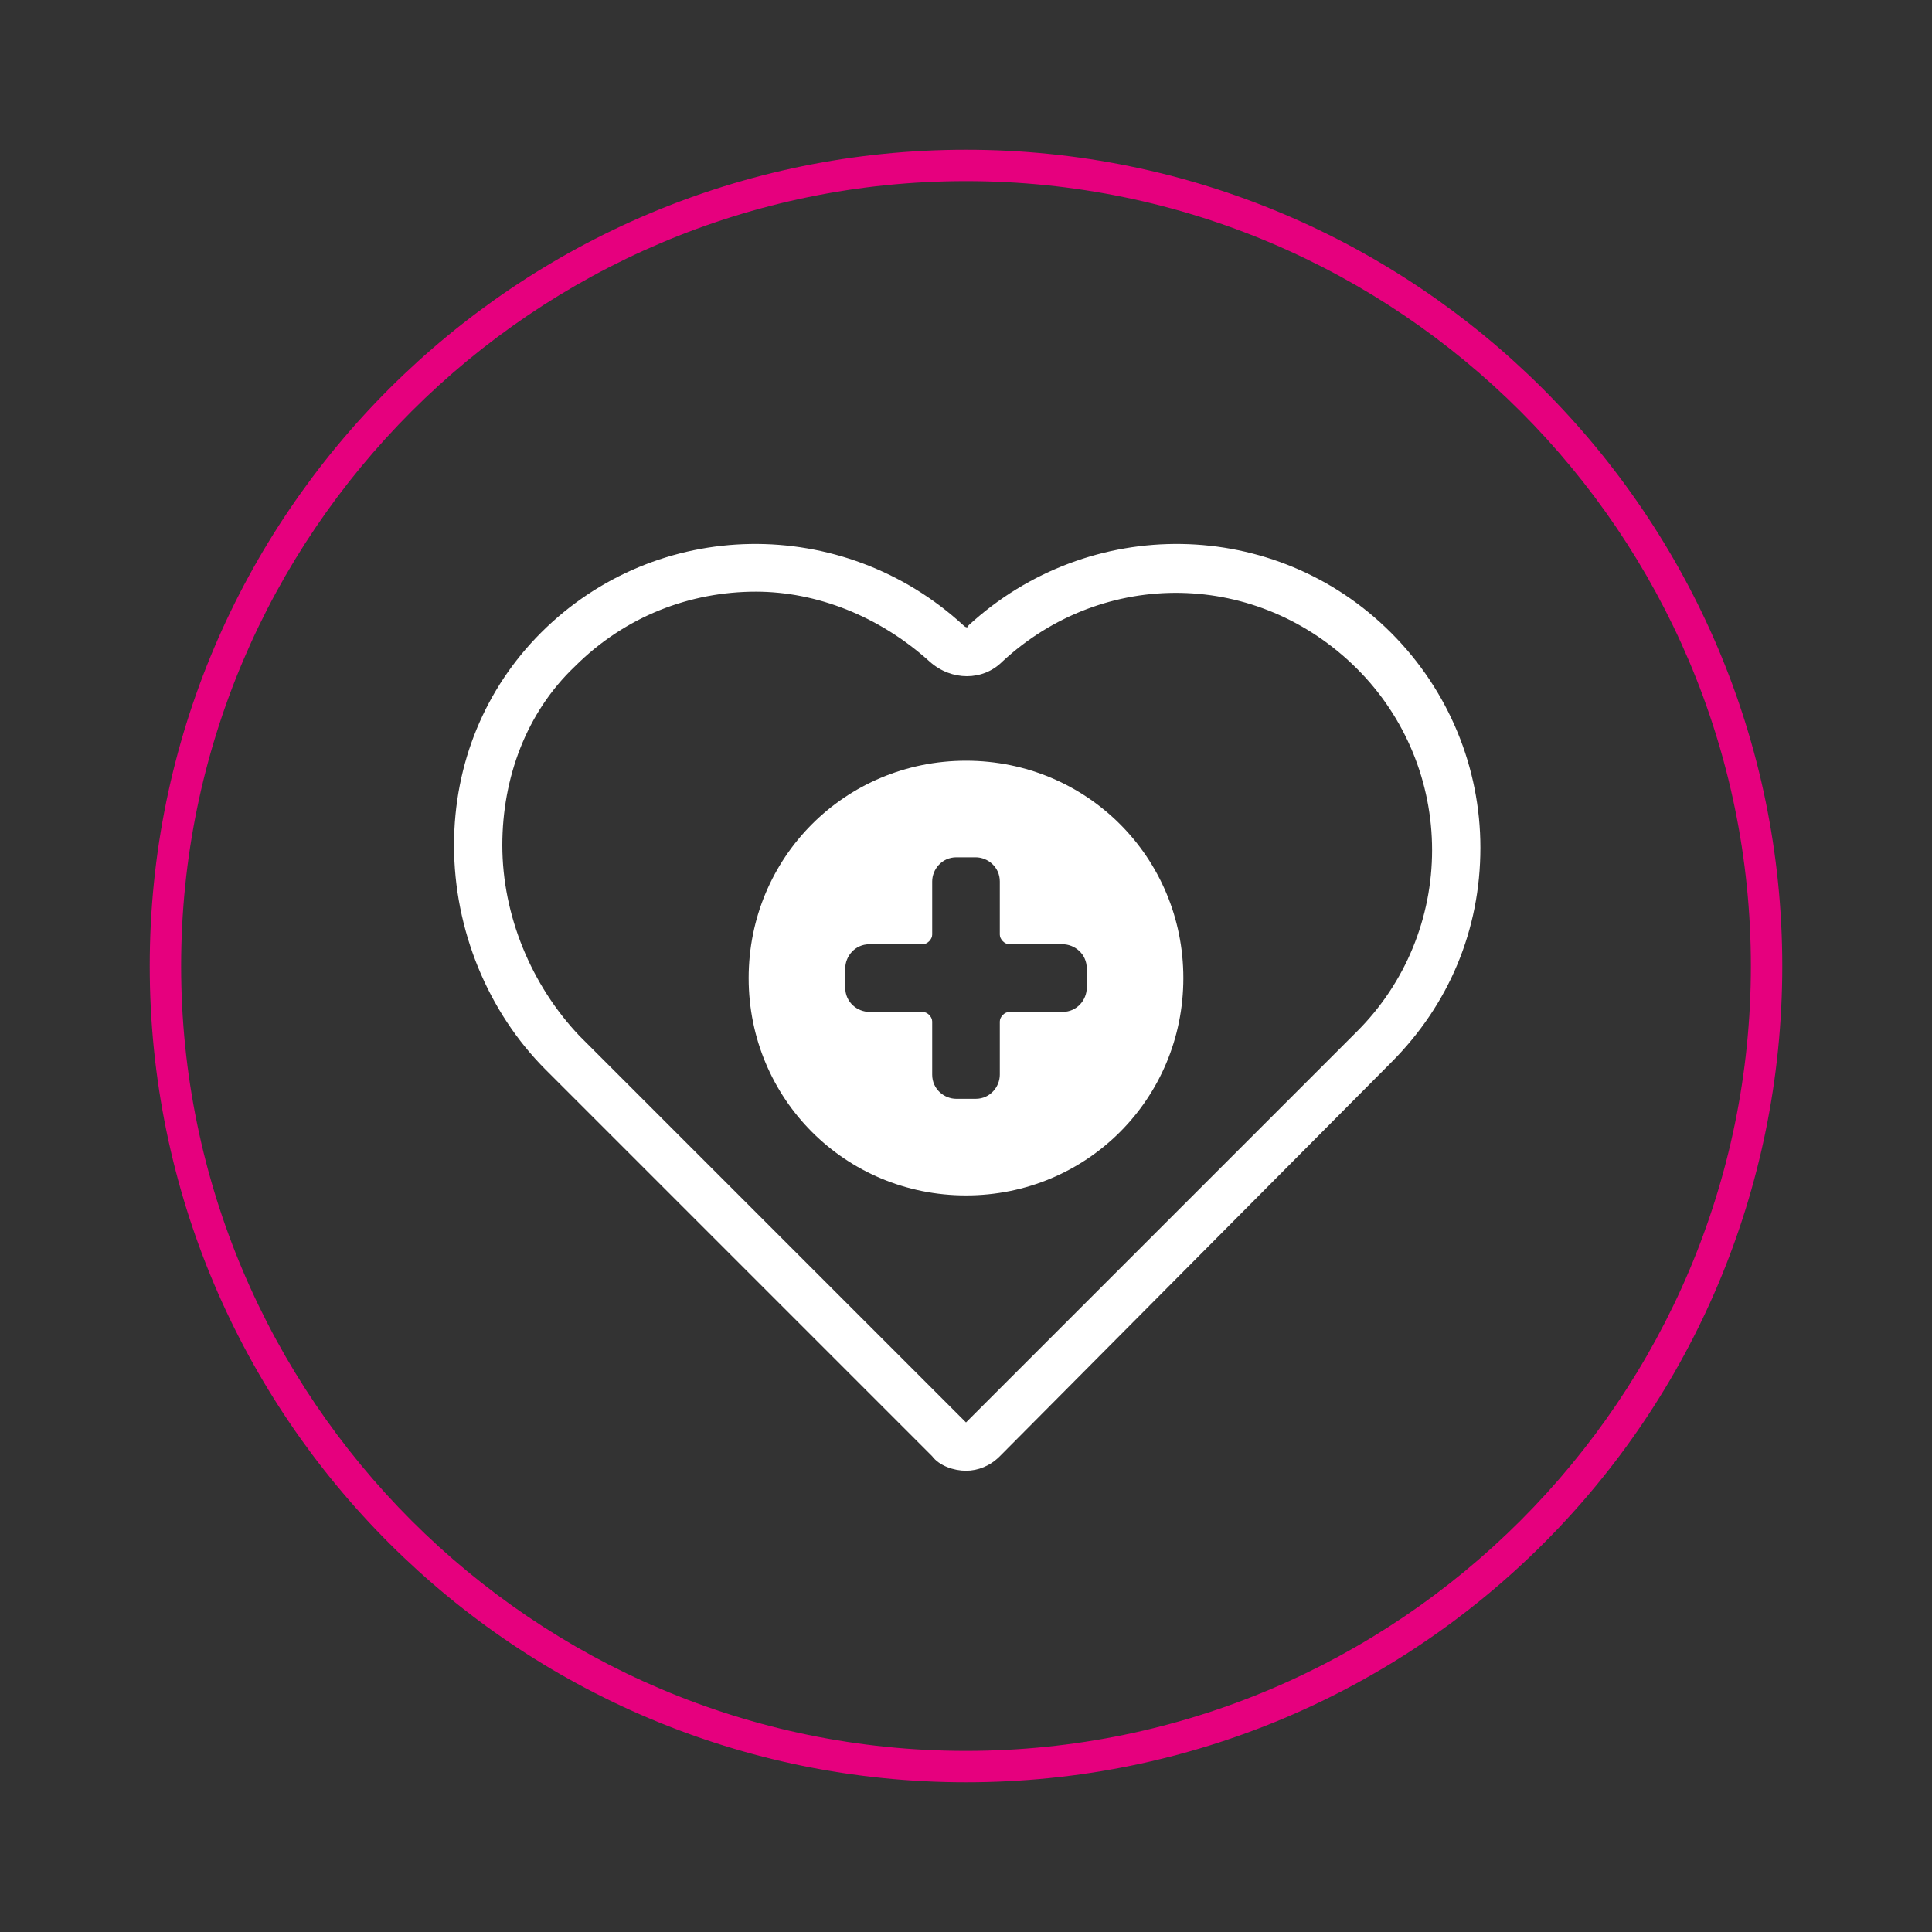
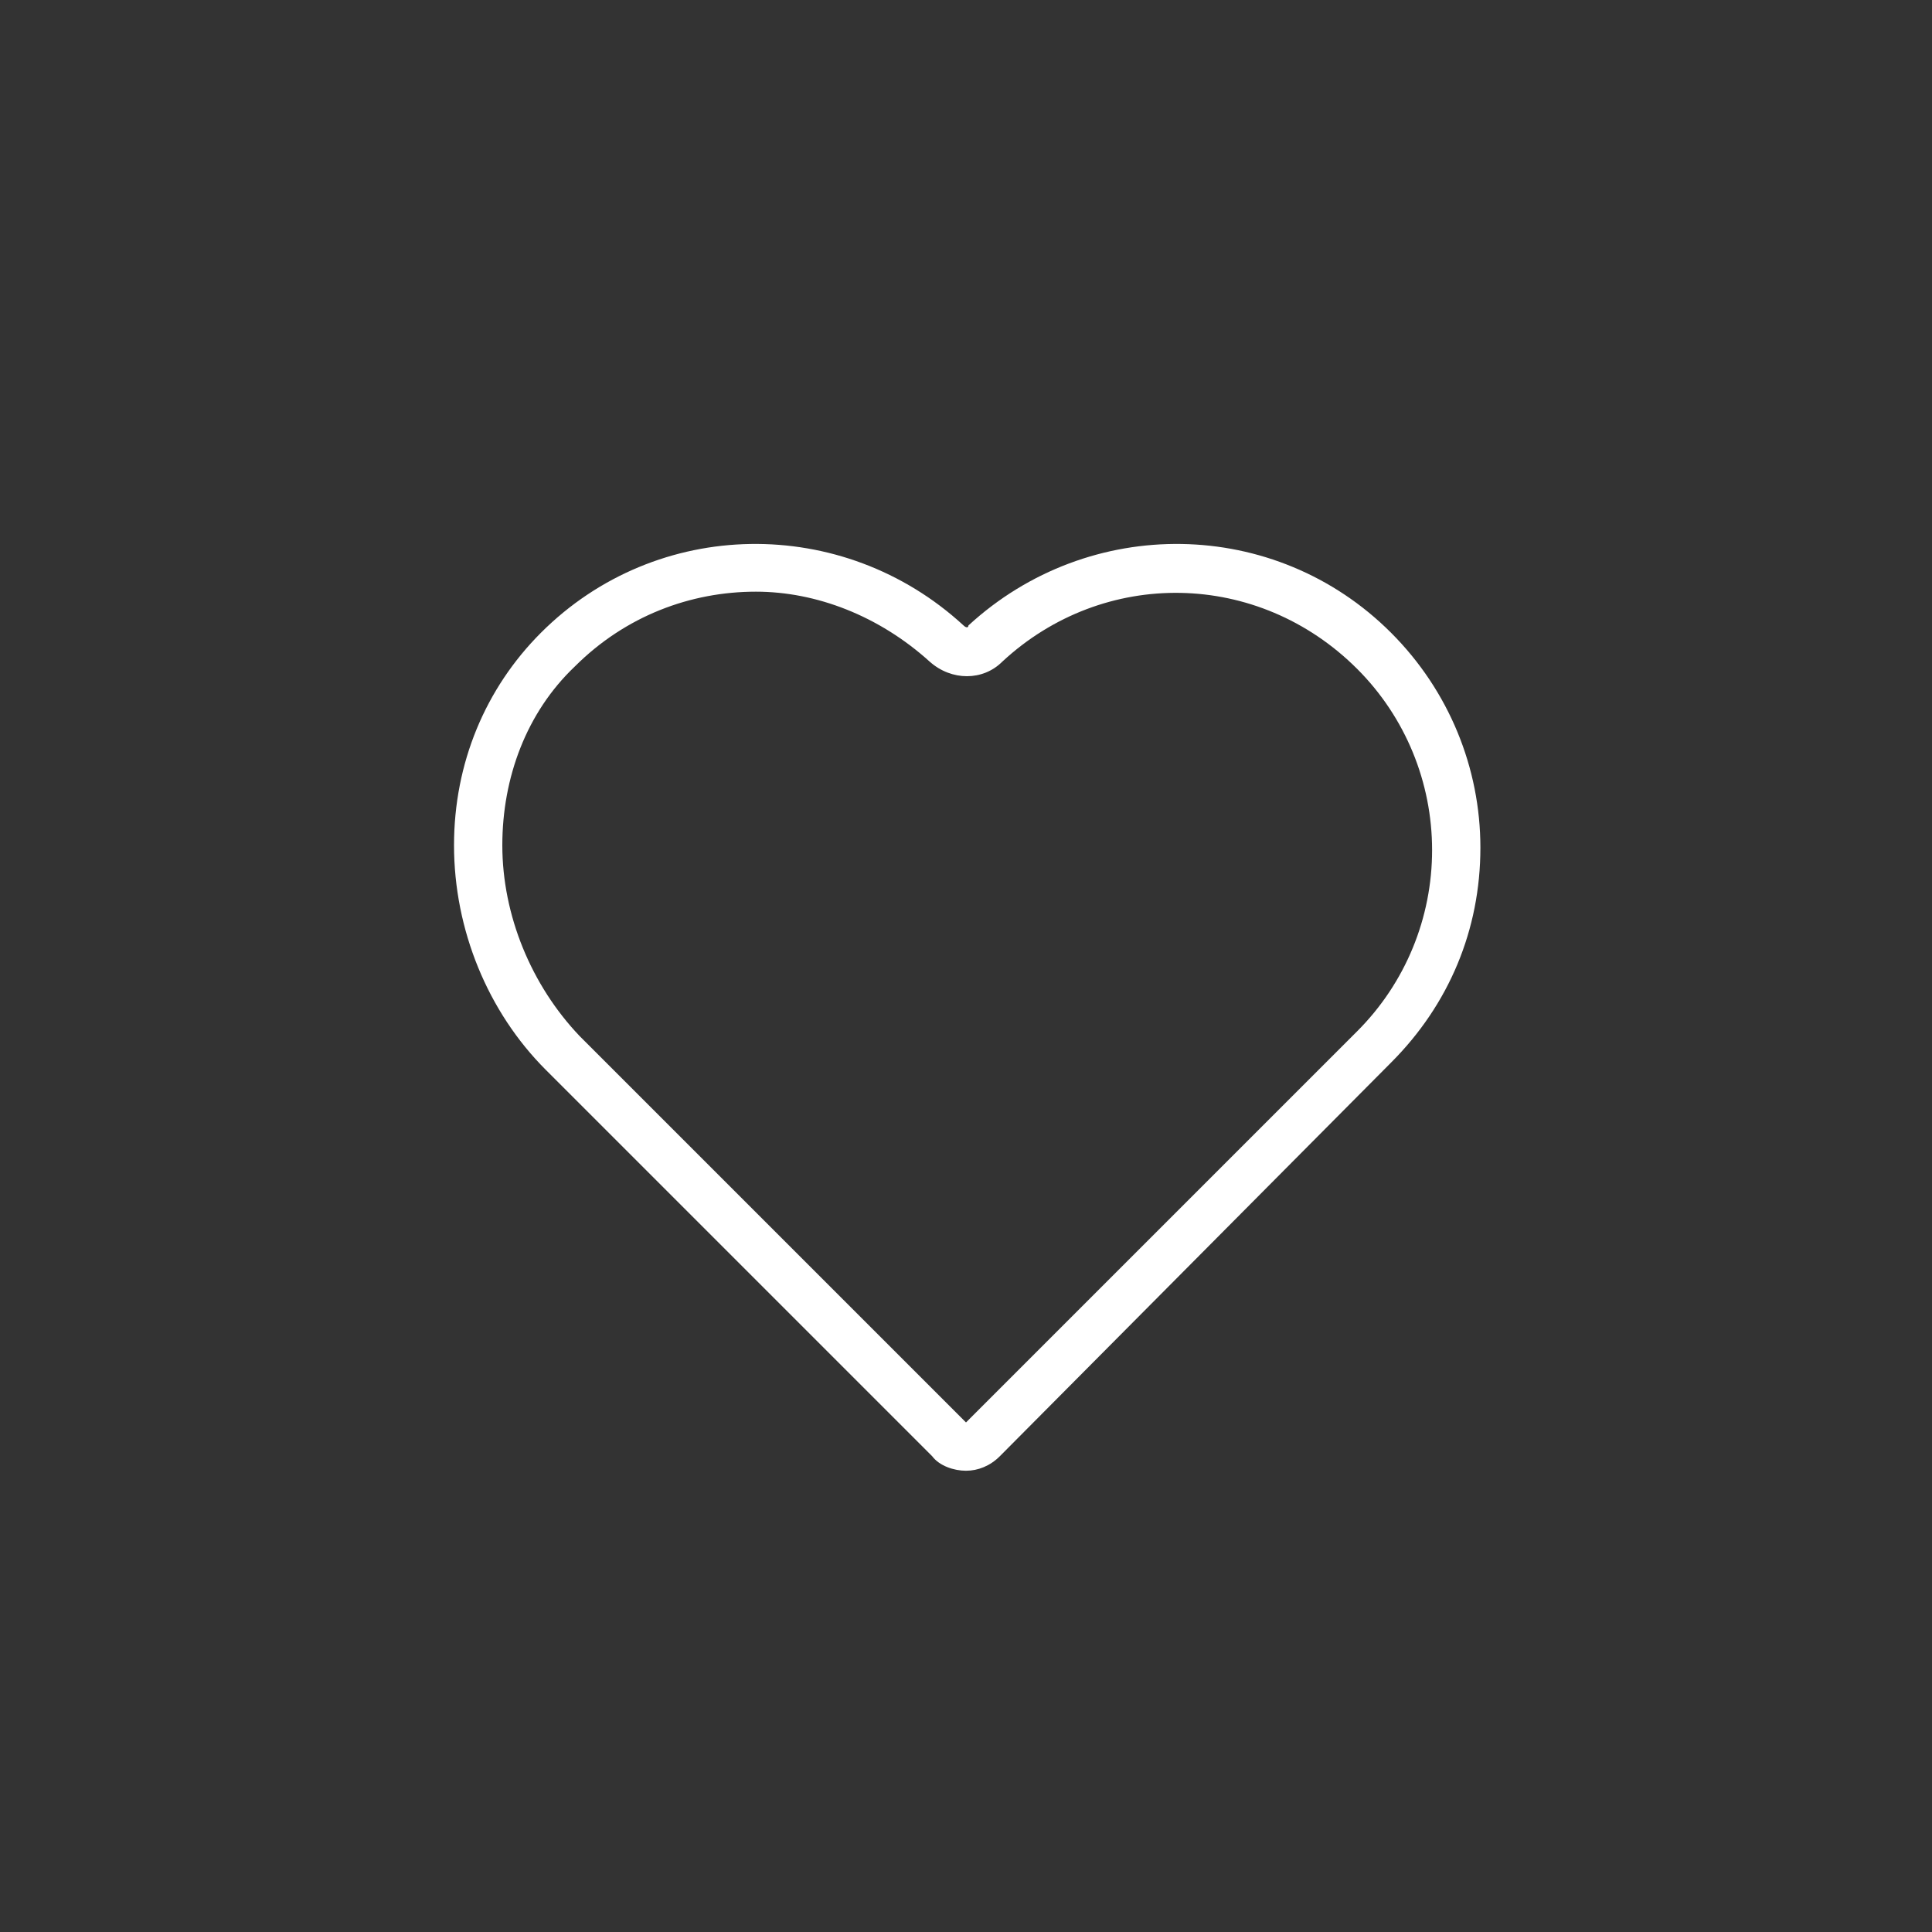
<svg xmlns="http://www.w3.org/2000/svg" version="1.1" id="Ebene_1" x="0px" y="0px" viewBox="0 0 80 80" style="enable-background:new 0 0 80 80;" xml:space="preserve">
  <rect x="0" y="0" width="80" height="80" fill="#333333" stroke="none" />
  <style type="text/css">
	.st0{fill:#E6007E;}
	.st1{fill:#FFFFFF;}
</style>
  <g>
    <g>
-       <path class="st0" d="M40,73.8C21.4,73.8,6.2,58.7,6.2,40S21.4,6.2,40,6.2S73.8,21.3,73.8,40S58.7,73.8,40,73.8z M40,7.5    C22.1,7.5,7.5,22.1,7.5,40S22.1,72.5,40,72.5S72.5,57.9,72.5,40S57.9,7.5,40,7.5z" />
-     </g>
+       </g>
  </g>
  <g>
    <path class="st1" d="M40,60.9c-0.5,0-1.1-0.2-1.4-0.6l-16-16c-2.4-2.4-3.8-5.8-3.8-9.3c0-3.4,1.3-6.5,3.6-8.8   c4.8-4.8,12.5-4.9,17.5-0.3c0.1,0.1,0.2,0.1,0.2,0c5-4.6,12.7-4.5,17.5,0.3c2.4,2.4,3.7,5.6,3.7,8.9c0,3.4-1.3,6.5-3.7,8.9   L41.4,60.3C41,60.7,40.5,60.9,40,60.9C40,60.9,40,60.9,40,60.9z M31.3,24.5c-2.7,0-5.4,1-7.5,3.1c-2,1.9-3,4.6-3,7.4   c0,2.9,1.2,5.8,3.2,7.9l16,16l16.2-16.2c2-2,3.1-4.7,3.1-7.5c0-2.8-1.1-5.5-3.1-7.5c-4.1-4.1-10.5-4.2-14.7-0.3   c-0.8,0.8-2.1,0.8-3,0C36.4,25.5,33.8,24.5,31.3,24.5z" />
  </g>
  <g>
-     <path class="st1" d="M40,31.5c-5,0-9,4-9,9s4,9,9,9c5,0,9-4,9-9S45,31.5,40,31.5z M45,40.9c0,0.5-0.4,1-1,1h-2.2   c-0.2,0-0.4,0.2-0.4,0.4v2.2c0,0.5-0.4,1-1,1h-0.8c-0.5,0-1-0.4-1-1v-2.2c0-0.2-0.2-0.4-0.4-0.4H36c-0.5,0-1-0.4-1-1v-0.8   c0-0.5,0.4-1,1-1h2.2c0.2,0,0.4-0.2,0.4-0.4v-2.2c0-0.5,0.4-1,1-1h0.8c0.5,0,1,0.4,1,1v2.2c0,0.2,0.2,0.4,0.4,0.4H44   c0.5,0,1,0.4,1,1V40.9z" />
-   </g>
+     </g>
</svg>